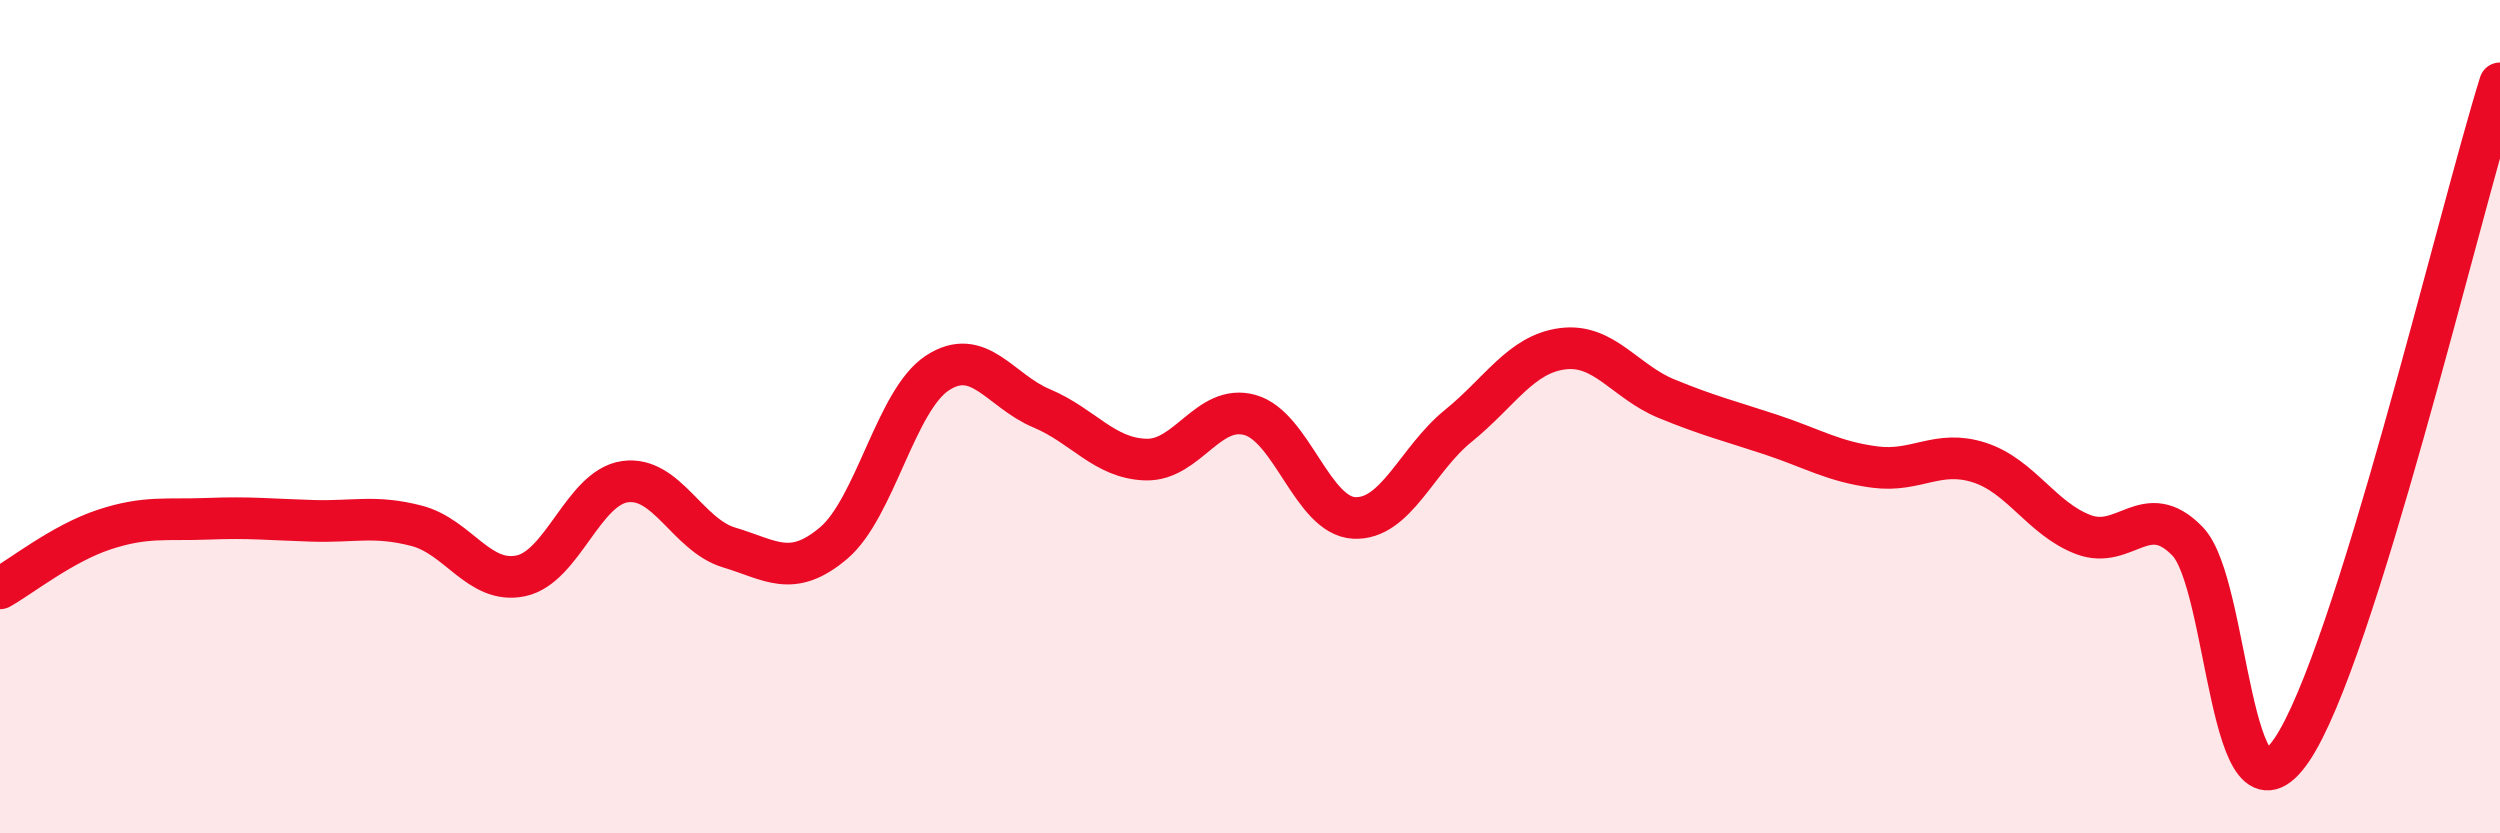
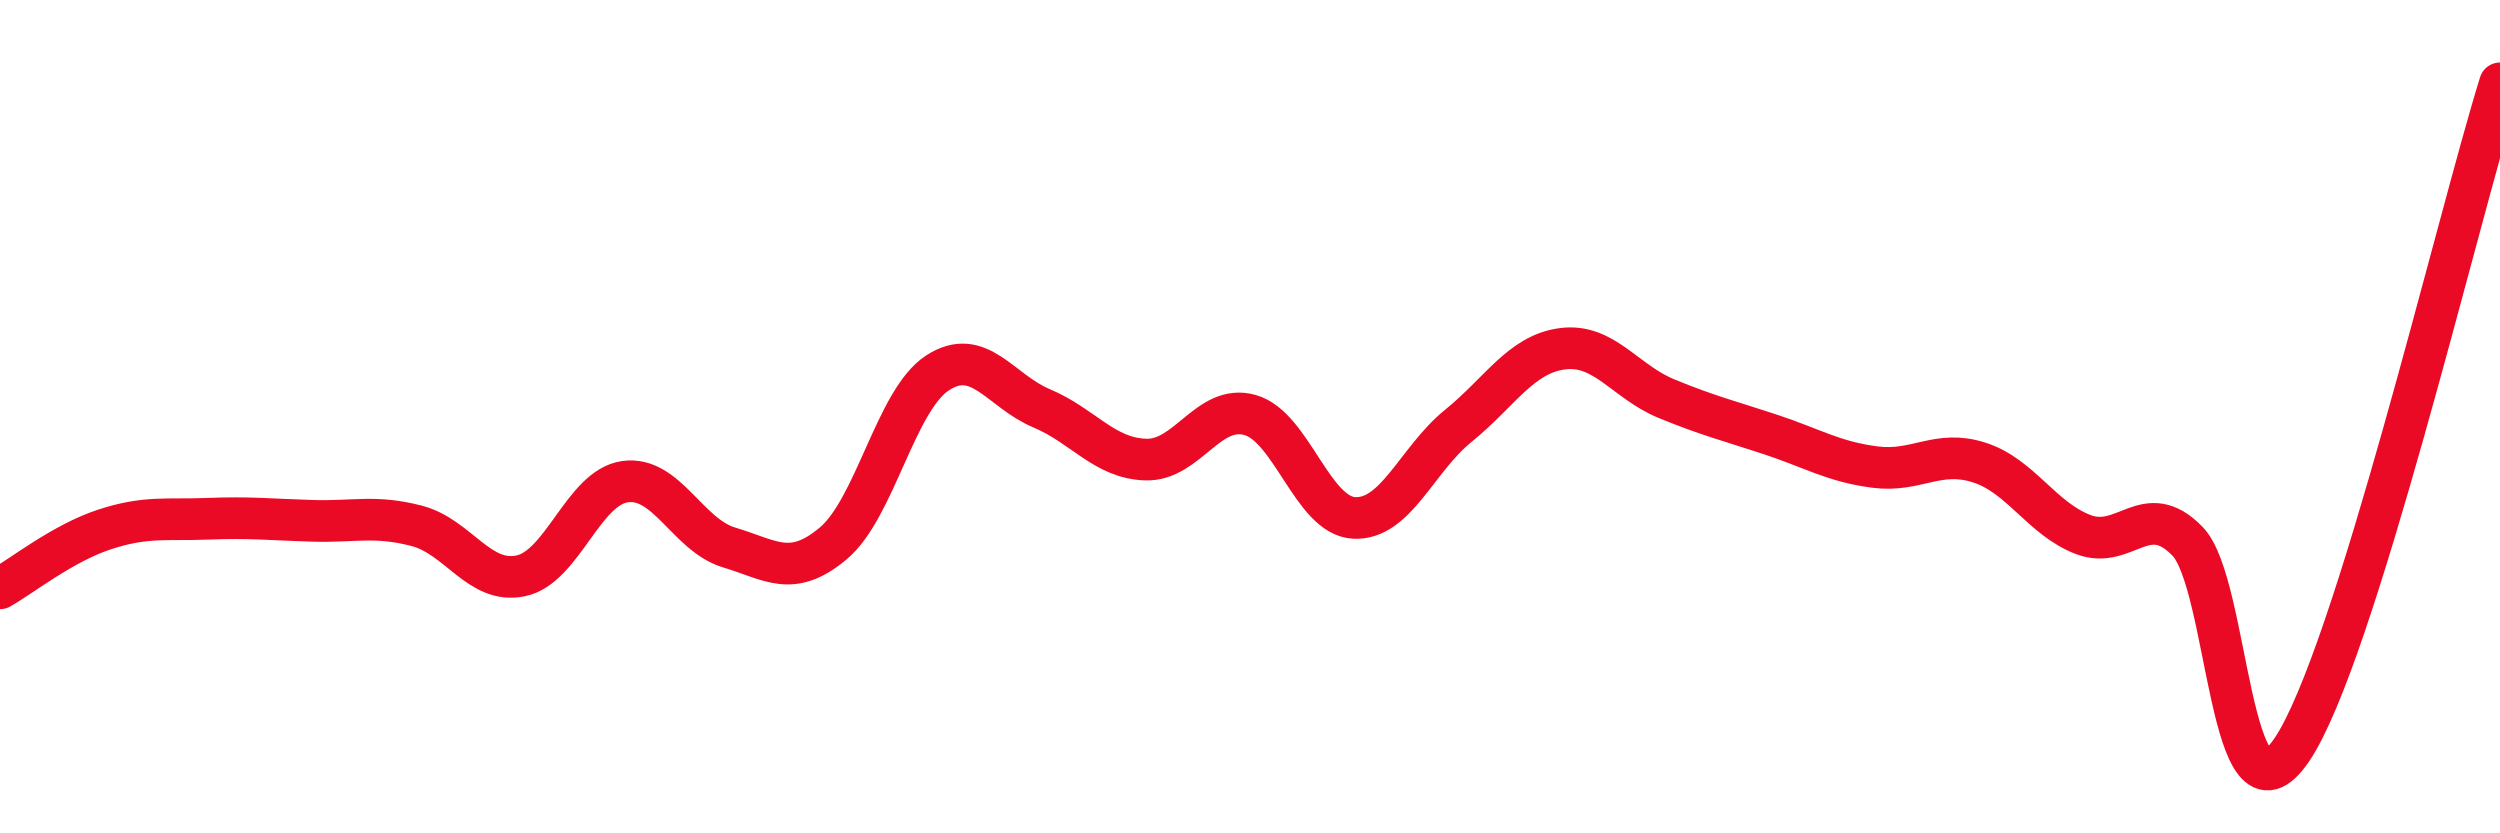
<svg xmlns="http://www.w3.org/2000/svg" width="60" height="20" viewBox="0 0 60 20">
-   <path d="M 0,14.12 C 0.5,13.84 1.5,13.04 2.5,12.71 C 3.5,12.38 4,12.49 5,12.45 C 6,12.41 6.5,12.47 7.5,12.5 C 8.5,12.53 9,12.36 10,12.62 C 11,12.88 11.5,14.03 12.5,13.82 C 13.5,13.61 14,11.7 15,11.56 C 16,11.42 16.5,12.84 17.5,13.14 C 18.5,13.44 19,13.88 20,13.04 C 21,12.2 21.5,9.6 22.5,8.95 C 23.5,8.3 24,9.38 25,9.8 C 26,10.22 26.5,11 27.5,11.03 C 28.5,11.06 29,9.68 30,9.96 C 31,10.24 31.5,12.38 32.5,12.43 C 33.5,12.48 34,11.03 35,10.22 C 36,9.41 36.5,8.5 37.5,8.37 C 38.5,8.24 39,9.16 40,9.57 C 41,9.98 41.5,10.1 42.5,10.43 C 43.5,10.76 44,11.08 45,11.21 C 46,11.34 46.5,10.78 47.5,11.1 C 48.5,11.42 49,12.45 50,12.83 C 51,13.21 51.5,11.96 52.5,12.99 C 53.5,14.02 53.5,20.2 55,18 C 56.5,15.8 59,5.2 60,2L60 20L0 20Z" fill="#EB0A25" opacity="0.1" stroke-linecap="round" stroke-linejoin="round" />
  <path d="M 0,14.12 C 0.5,13.84 1.5,13.04 2.5,12.71 C 3.5,12.38 4,12.49 5,12.45 C 6,12.41 6.5,12.47 7.5,12.5 C 8.5,12.53 9,12.36 10,12.62 C 11,12.88 11.5,14.03 12.5,13.82 C 13.5,13.61 14,11.7 15,11.56 C 16,11.42 16.5,12.84 17.5,13.14 C 18.5,13.44 19,13.88 20,13.04 C 21,12.2 21.5,9.6 22.5,8.95 C 23.5,8.3 24,9.38 25,9.8 C 26,10.22 26.5,11 27.5,11.03 C 28.5,11.06 29,9.68 30,9.96 C 31,10.24 31.5,12.38 32.5,12.43 C 33.5,12.48 34,11.03 35,10.22 C 36,9.41 36.5,8.5 37.5,8.37 C 38.5,8.24 39,9.16 40,9.57 C 41,9.98 41.5,10.1 42.5,10.43 C 43.5,10.76 44,11.08 45,11.21 C 46,11.34 46.5,10.78 47.5,11.1 C 48.5,11.42 49,12.45 50,12.83 C 51,13.21 51.5,11.96 52.5,12.99 C 53.5,14.02 53.5,20.2 55,18 C 56.5,15.8 59,5.2 60,2" stroke="#EB0A25" stroke-width="1" fill="none" stroke-linecap="round" stroke-linejoin="round" />
</svg>